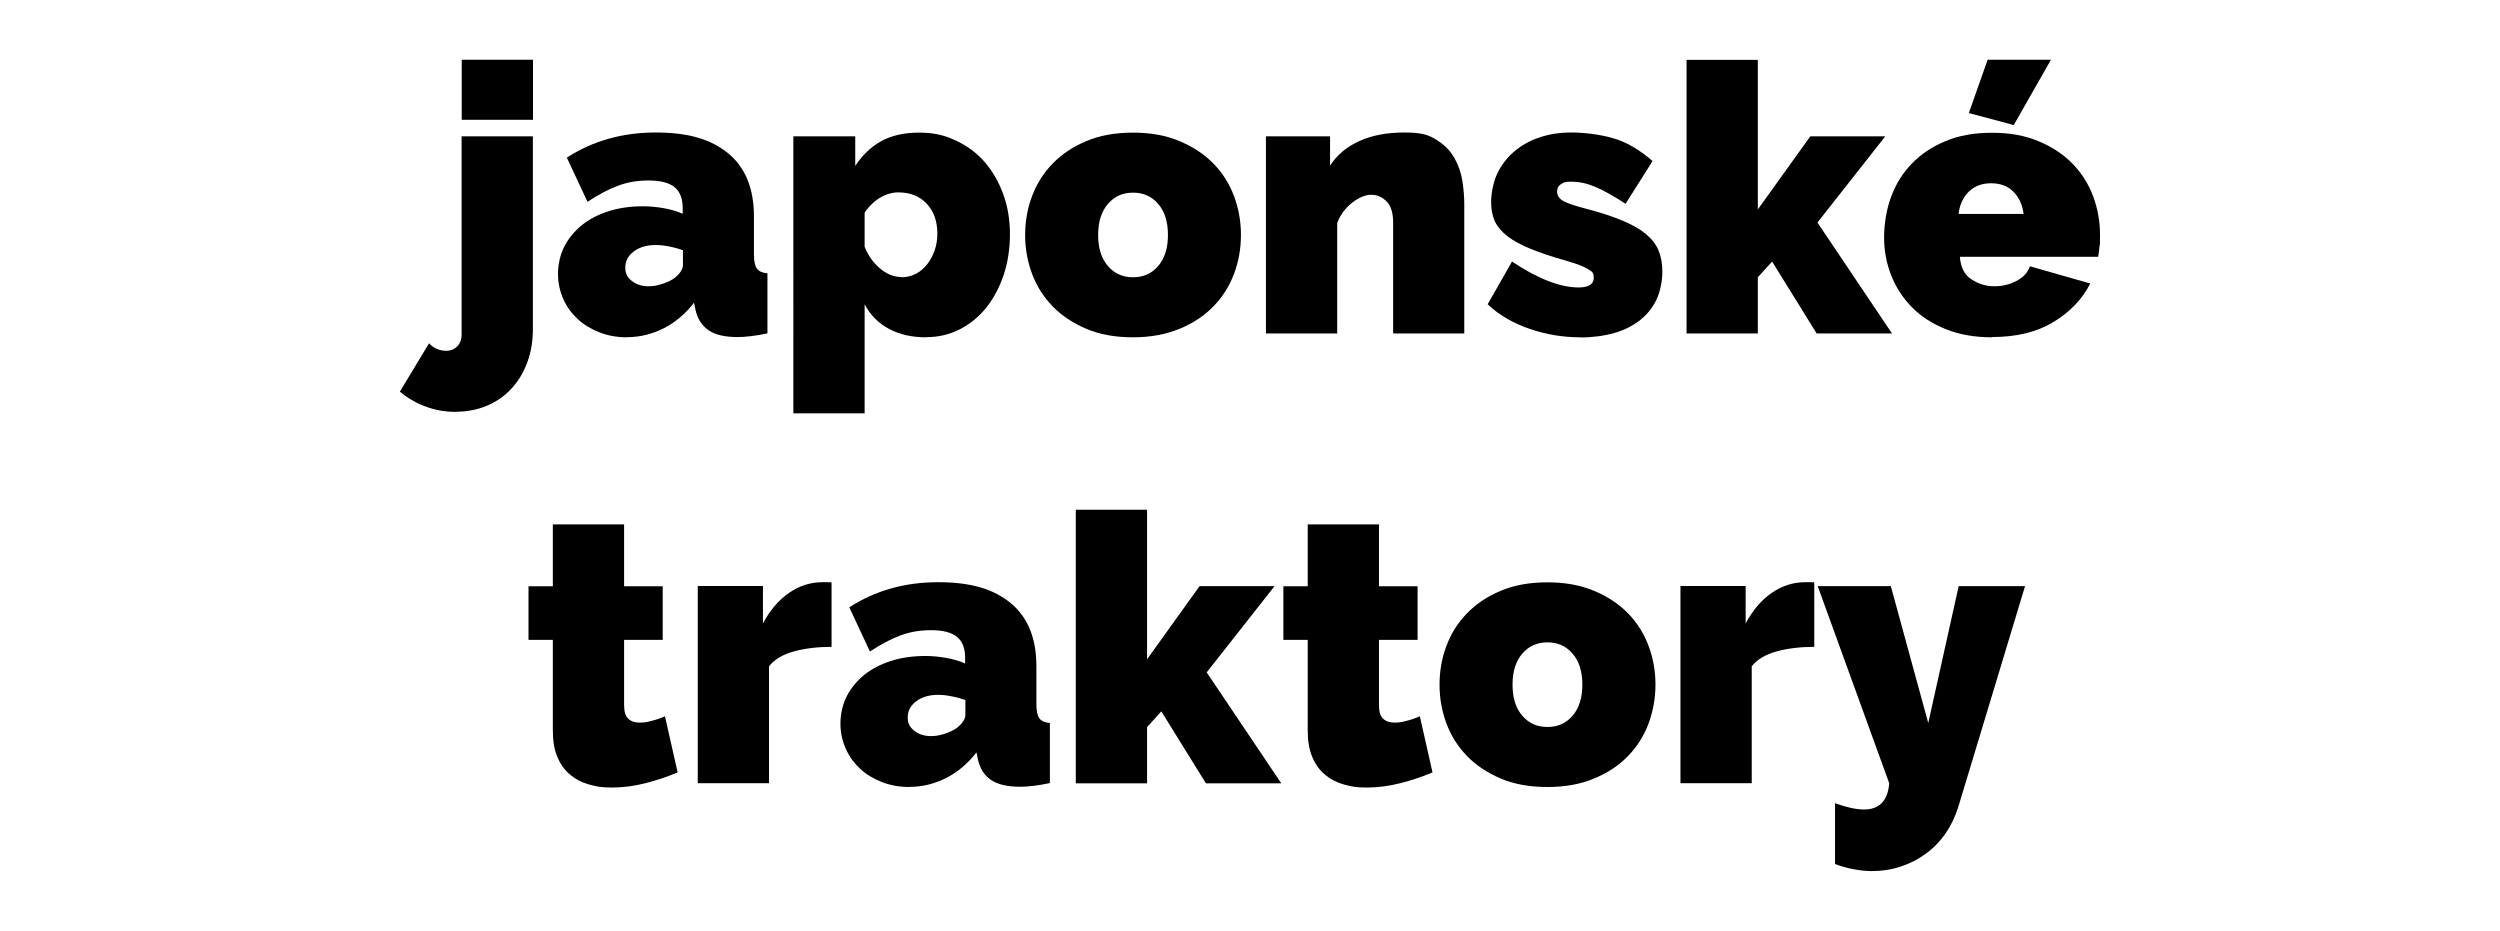
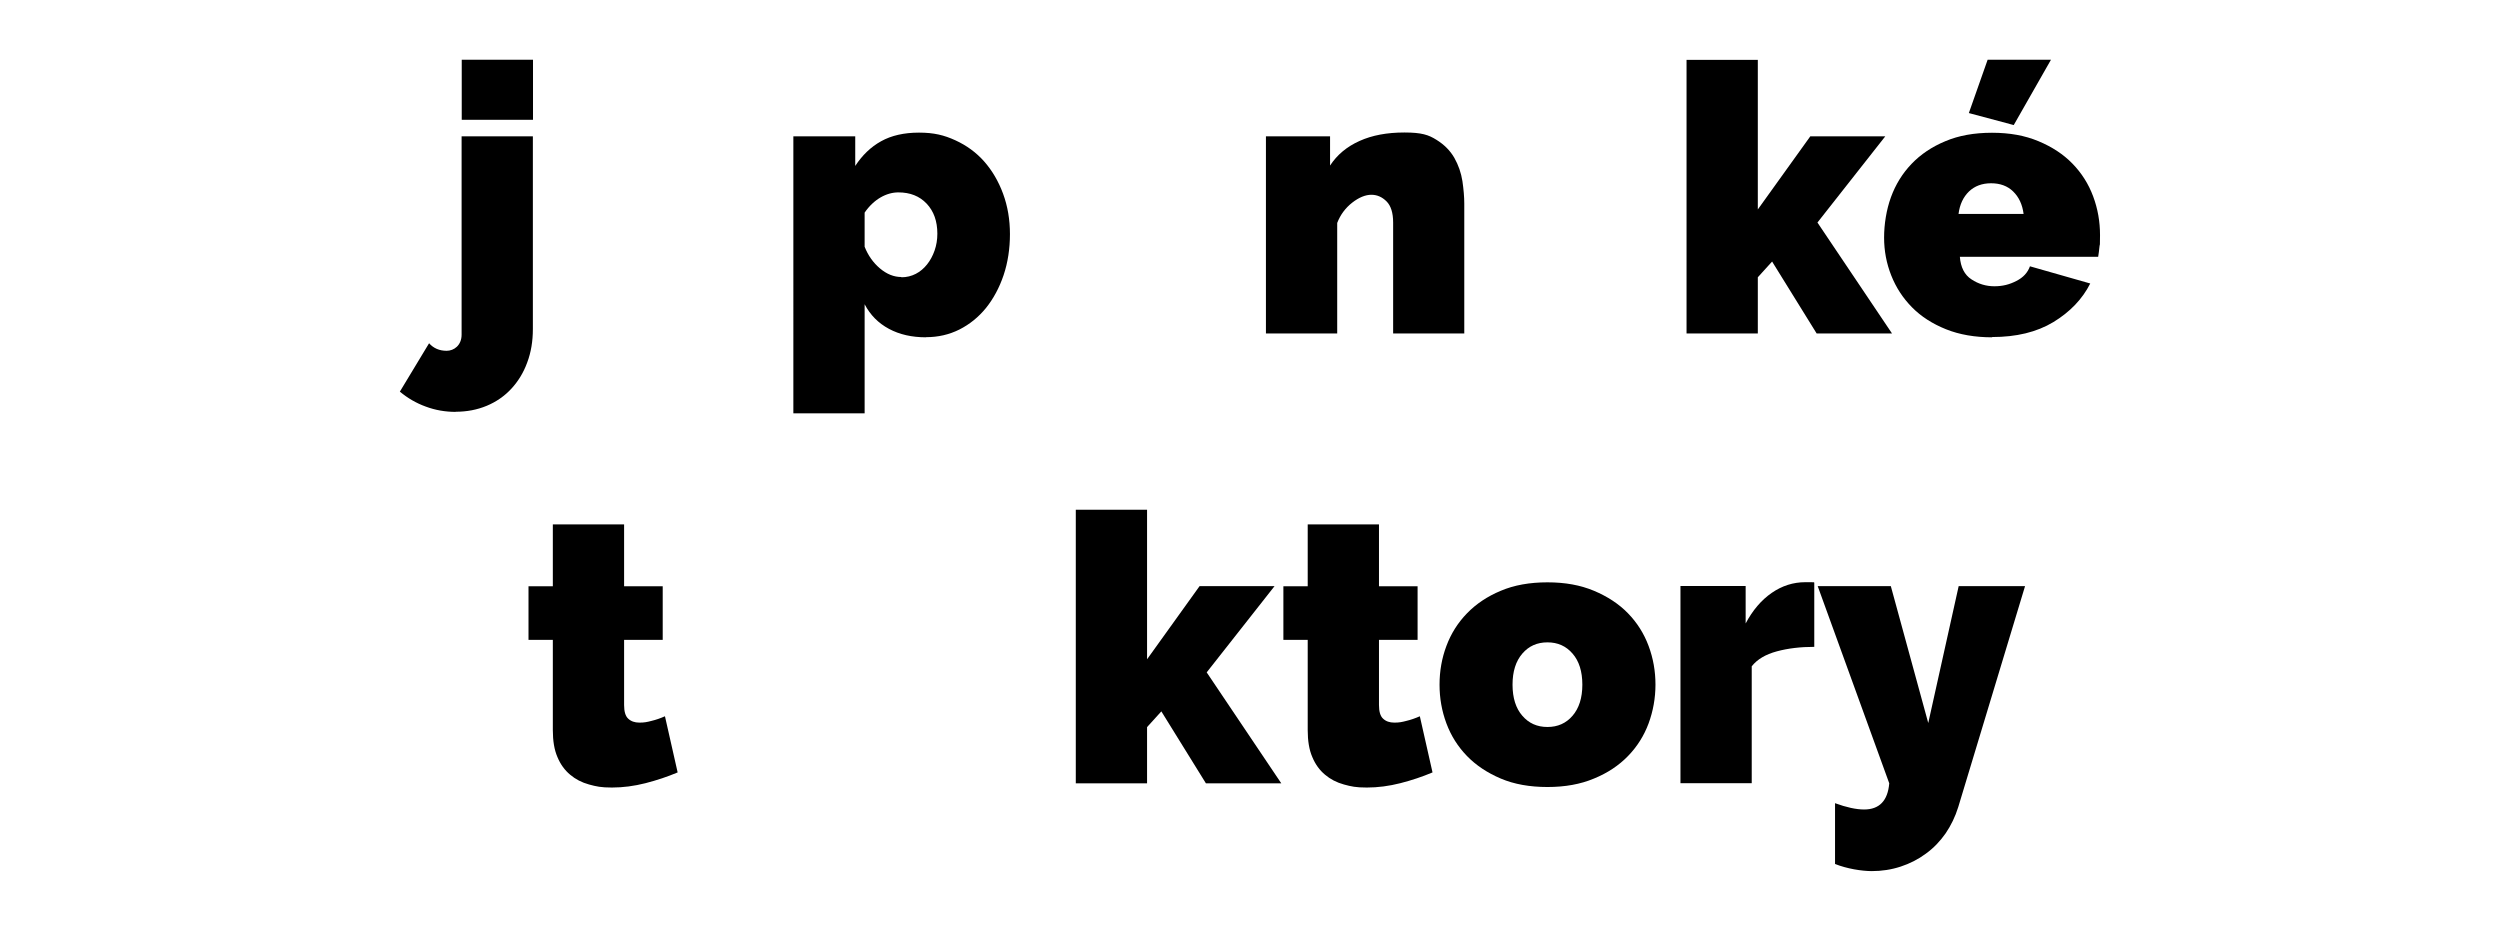
<svg xmlns="http://www.w3.org/2000/svg" id="Layer_1" version="1.1" viewBox="0 0 1890.7 704">
  <path d="M344.7,311.5c-7.9,0-15.5-1.3-22.7-4-7.2-2.6-13.7-6.4-19.6-11.3l22.1-36.6c3.4,3.8,7.8,5.7,13.3,5.7s11.3-4.1,11.3-12.2V103.1h53.9v145.7c0,9.3-1.4,17.7-4.3,25.4-2.8,7.7-6.9,14.3-12,19.8-5.2,5.6-11.4,9.9-18.6,12.9-7.2,3-15,4.5-23.5,4.5ZM349.2,90.6v-45.4h53.9v45.4h-53.9Z" />
-   <path d="M474.2,255.1c-7.4,0-14.3-1.2-20.7-3.7-6.4-2.5-12-5.8-16.6-10.1-4.6-4.3-8.3-9.3-10.9-15.2-2.6-5.9-4-12.2-4-19s1.6-14.5,4.8-20.7c3.2-6.2,7.7-11.6,13.3-16.2,5.7-4.5,12.4-8,20.3-10.5,7.8-2.5,16.5-3.7,25.9-3.7s22.1,1.9,30,5.7v-4.5c0-7-2-12.2-6.1-15.6-4.1-3.4-10.6-5.1-19.7-5.1s-16.3,1.4-23.5,4.1c-7.2,2.7-14.7,6.8-22.7,12l-15.6-33.4c19.7-12.7,42-19,67.2-19s42.1,5.3,55,15.9c12.8,10.6,19.3,26.5,19.3,47.6v28.9c0,5.1.8,8.6,2.3,10.6,1.5,2,4.2,3.2,7.9,3.5v45.4c-4.3.9-8.5,1.7-12.3,2.1-3.9.5-7.3.7-10.3.7-9.6,0-17-1.7-22-5.2-5-3.5-8.3-8.6-9.8-15.4l-1.1-5.4c-6.6,8.5-14.3,15-23,19.4-8.7,4.4-18,6.7-27.8,6.7ZM490.4,216.5c3.2,0,6.5-.5,9.9-1.6,3.4-1,6.4-2.4,9.1-4.1,2.1-1.5,3.8-3.2,5.1-5,1.3-1.8,2-3.6,2-5.5v-11.1c-3.2-1.1-6.7-2.1-10.5-2.8-3.8-.8-7.2-1.1-10.2-1.1-6.6,0-12.1,1.6-16.4,4.8-4.3,3.2-6.5,7.3-6.5,12.2s1.7,7.6,5,10.2c3.3,2.6,7.5,4,12.6,4Z" />
  <path d="M700.4,255.1c-10.8,0-20.1-2.1-28.1-6.4s-14.1-10.4-18.4-18.6v82.5h-53.9V103.1h46.8v22.4c5.3-8.1,11.8-14.4,19.6-18.7,7.7-4.3,17.3-6.5,28.6-6.5s19,1.9,27.5,5.8c8.5,3.9,15.8,9.2,21.8,16,6,6.8,10.8,14.9,14.3,24.4,3.5,9.5,5.2,19.7,5.2,30.6s-1.6,21.5-4.8,31c-3.2,9.5-7.7,17.8-13.3,24.8-5.7,7-12.4,12.4-20.1,16.3-7.8,3.9-16.2,5.8-25.2,5.8ZM681.7,209.7c4,0,7.6-.9,10.9-2.6,3.3-1.7,6.1-4.1,8.5-7.1,2.4-3,4.3-6.5,5.7-10.5,1.4-4,2.1-8.2,2.1-12.8,0-9.4-2.7-17-8.1-22.7-5.4-5.7-12.5-8.5-21.4-8.5s-18.5,5.1-25.5,15.3v25.8c2.6,6.6,6.5,12.1,11.6,16.4,5.1,4.3,10.5,6.5,16.2,6.5Z" />
-   <path d="M856.9,255.1c-13.4,0-25.2-2.1-35.3-6.4-10.1-4.3-18.6-9.9-25.5-17-6.9-7.1-12.1-15.3-15.6-24.7-3.5-9.4-5.2-19.1-5.2-29.3s1.7-20,5.2-29.3c3.5-9.4,8.7-17.6,15.6-24.7,6.9-7.1,15.4-12.8,25.5-17,10.1-4.3,21.9-6.4,35.3-6.4s24.9,2.1,35.1,6.4,18.8,9.9,25.7,17c6.9,7.1,12.1,15.3,15.6,24.7,3.5,9.4,5.2,19.1,5.2,29.3s-1.7,20-5.2,29.3c-3.5,9.4-8.7,17.6-15.6,24.7-6.9,7.1-15.4,12.8-25.7,17s-21.9,6.4-35.1,6.4ZM830.5,177.7c0,10,2.5,17.9,7.4,23.5,4.9,5.7,11.2,8.5,19,8.5s14.1-2.8,19-8.5c4.9-5.7,7.4-13.5,7.4-23.5s-2.5-17.9-7.4-23.5c-4.9-5.7-11.2-8.5-19-8.5s-14.1,2.8-19,8.5c-4.9,5.7-7.4,13.5-7.4,23.5Z" />
  <path d="M1107.5,252.2h-53.9v-83.9c0-7.4-1.7-12.7-5-16-3.3-3.3-7.1-5-11.5-5s-9.4,2-14.5,6c-5.1,4-8.9,9.1-11.3,15.3v83.6h-53.9V103.1h48.5v22.1c5.3-8.1,12.7-14.3,22.3-18.6,9.5-4.3,20.8-6.4,33.9-6.4s18.3,1.8,24.2,5.5c6,3.7,10.5,8.3,13.6,13.7,3.1,5.5,5.1,11.3,6.1,17.6.9,6.2,1.4,11.9,1.4,17v98.1Z" />
-   <path d="M1195.1,255.1c-13,0-25.8-2.1-38.3-6.4-12.5-4.3-23.1-10.4-31.7-18.6l18.4-32.3c9.3,6.2,18.2,11.1,26.8,14.5,8.6,3.4,16.5,5.1,23.7,5.1s11.3-2.4,11.3-7.1-1.5-4.9-4.4-6.8c-2.9-1.9-8.6-4.1-17.1-6.5-10.6-3-19.4-6-26.5-8.9-7.1-2.9-12.9-6.1-17.3-9.5-4.4-3.4-7.6-7.2-9.5-11.3-1.9-4.2-2.8-9.1-2.8-14.7s1.5-14.5,4.5-21c3-6.4,7.2-12,12.6-16.7,5.4-4.7,11.8-8.4,19.3-10.9,7.5-2.6,15.6-3.8,24.5-3.8s21.4,1.4,31.3,4.3c9.9,2.8,19.9,8.6,29.9,17.3l-20.4,32.3c-9.3-6-17-10.3-23.2-12.9s-12.1-3.8-17.6-3.8-5.9.6-7.9,1.8c-2.1,1.2-3.1,3.2-3.1,5.8s1.5,5.2,4.5,6.9c3,1.8,9,3.8,17.9,6.1,10.8,2.8,19.8,5.8,27.2,8.9,7.4,3.1,13.3,6.5,17.7,10.2,4.4,3.7,7.6,7.8,9.5,12.5,1.9,4.6,2.8,10,2.8,16s-1.4,14.6-4.3,20.7c-2.8,6.1-6.9,11.2-12.3,15.6-5.4,4.3-11.9,7.7-19.6,9.9s-16.3,3.4-25.9,3.4Z" />
  <path d="M1373.9,252.2l-33.7-54.4-10.8,11.9v42.5h-53.9V45.3h53.9v113.1l39.7-55.3h56.7l-51.3,65.2,56.4,83.9h-57Z" />
  <path d="M1506.6,255.1c-13,0-24.7-2-34.9-6.1-10.2-4.1-18.8-9.6-25.7-16.6-6.9-7-12.1-15-15.7-24.1-3.6-9.1-5.4-18.6-5.4-28.6s1.7-21,5.2-30.6c3.5-9.6,8.7-18,15.6-25.2,6.9-7.2,15.4-12.9,25.5-17.1,10.1-4.3,21.9-6.4,35.3-6.4s24.9,2.1,35.2,6.4,18.8,9.9,25.7,17c6.9,7.1,12.1,15.3,15.6,24.7,3.5,9.4,5.2,19.1,5.2,29.3s-.1,5.7-.4,8.6c-.3,2.9-.6,5.5-1,7.8h-104.6c.6,7.9,3.5,13.7,8.8,17.1,5.3,3.5,11.1,5.2,17.3,5.2s11.4-1.3,16.6-4c5.2-2.6,8.6-6.3,10.3-11.1l45.6,13c-6,11.9-15.4,21.6-27.9,29.2-12.6,7.6-28,11.3-46.3,11.3ZM1530.4,161.8c-.9-7.2-3.6-12.8-7.9-17-4.3-4.2-9.9-6.2-16.7-6.2s-12.4,2.1-16.7,6.2c-4.3,4.2-7,9.8-7.9,17h49.3ZM1523,94.6l-34-9.1,14.2-40.3h47.9l-28.1,49.3Z" />
  <path d="M512.4,584.2c-7.6,3.2-15.6,5.9-24.2,8.1-8.6,2.2-17.1,3.3-25.4,3.3s-11.8-.8-17.3-2.3c-5.5-1.5-10.3-4-14.3-7.4-4.1-3.4-7.3-7.8-9.6-13.3-2.4-5.5-3.5-12.3-3.5-20.4v-68.3h-18.4v-40.5h18.4v-46.8h53.9v46.8h29.2v40.5h-29.2v49.3c0,4.9,1,8.4,3.1,10.3,2.1,2,4.9,3,8.5,3s5.7-.4,9.1-1.3c3.4-.8,6.8-2,10.2-3.5l9.6,42.5Z" />
-   <path d="M628.9,489.2c-10.4,0-19.8,1.1-28.3,3.4s-14.8,6-19,11.3v88.4h-53.9v-149.1h49.3v28.3c5.3-10,11.9-17.7,19.7-23.1,7.8-5.4,16.3-8.1,25.4-8.1s5.9,0,6.8.3v48.5Z" />
-   <path d="M687.8,595.2c-7.4,0-14.3-1.2-20.7-3.7-6.4-2.5-12-5.8-16.6-10.1-4.6-4.3-8.3-9.3-10.9-15.2-2.6-5.9-4-12.2-4-19s1.6-14.5,4.8-20.7c3.2-6.2,7.7-11.6,13.3-16.2,5.7-4.5,12.4-8,20.3-10.5,7.8-2.5,16.5-3.7,25.9-3.7s22.1,1.9,30,5.7v-4.5c0-7-2-12.2-6.1-15.6-4.1-3.4-10.6-5.1-19.7-5.1s-16.3,1.4-23.5,4.1c-7.2,2.7-14.7,6.8-22.7,12l-15.6-33.4c19.7-12.7,42-19,67.2-19s42.1,5.3,55,15.9c12.8,10.6,19.3,26.5,19.3,47.6v28.9c0,5.1.8,8.6,2.3,10.6,1.5,2,4.2,3.2,7.9,3.5v45.4c-4.3.9-8.5,1.7-12.3,2.1-3.9.5-7.3.7-10.3.7-9.6,0-17-1.8-22-5.2-5-3.5-8.3-8.6-9.8-15.4l-1.1-5.4c-6.6,8.5-14.3,15-23,19.4-8.7,4.4-18,6.7-27.8,6.7ZM704,556.7c3.2,0,6.5-.5,9.9-1.6,3.4-1,6.4-2.4,9.1-4.1,2.1-1.5,3.8-3.2,5.1-5,1.3-1.8,2-3.6,2-5.5v-11.1c-3.2-1.1-6.7-2.1-10.5-2.8-3.8-.8-7.2-1.1-10.2-1.1-6.6,0-12.1,1.6-16.4,4.8-4.3,3.2-6.5,7.3-6.5,12.2s1.7,7.6,5,10.2c3.3,2.6,7.5,4,12.6,4Z" />
  <path d="M912,592.4l-33.7-54.4-10.8,11.9v42.5h-53.9v-206.9h53.9v113.1l39.7-55.3h56.7l-51.3,65.2,56.4,83.9h-57Z" />
  <path d="M1083.3,584.2c-7.6,3.2-15.6,5.9-24.2,8.1-8.6,2.2-17.1,3.3-25.4,3.3s-11.8-.8-17.3-2.3c-5.5-1.5-10.3-4-14.3-7.4-4.1-3.4-7.3-7.8-9.6-13.3-2.4-5.5-3.5-12.3-3.5-20.4v-68.3h-18.4v-40.5h18.4v-46.8h53.9v46.8h29.2v40.5h-29.2v49.3c0,4.9,1,8.4,3.1,10.3,2.1,2,4.9,3,8.5,3s5.7-.4,9.1-1.3c3.4-.8,6.8-2,10.2-3.5l9.6,42.5Z" />
  <path d="M1170.3,595.2c-13.4,0-25.2-2.1-35.3-6.4-10.1-4.3-18.6-9.9-25.5-17-6.9-7.1-12.1-15.3-15.6-24.7-3.5-9.4-5.2-19.1-5.2-29.3s1.7-20,5.2-29.3c3.5-9.4,8.7-17.6,15.6-24.7,6.9-7.1,15.4-12.8,25.5-17,10.1-4.3,21.9-6.4,35.3-6.4s24.9,2.1,35.2,6.4c10.2,4.3,18.8,9.9,25.7,17,6.9,7.1,12.1,15.3,15.6,24.7,3.5,9.4,5.2,19.1,5.2,29.3s-1.8,20-5.2,29.3c-3.5,9.4-8.7,17.6-15.6,24.7-6.9,7.1-15.4,12.8-25.7,17-10.2,4.3-21.9,6.4-35.2,6.4ZM1143.9,517.8c0,10,2.5,17.9,7.4,23.5,4.9,5.7,11.2,8.5,19,8.5s14.1-2.8,19-8.5c4.9-5.7,7.4-13.5,7.4-23.5s-2.5-17.9-7.4-23.5c-4.9-5.7-11.2-8.5-19-8.5s-14.1,2.8-19,8.5c-4.9,5.7-7.4,13.5-7.4,23.5Z" />
  <path d="M1372.1,489.2c-10.4,0-19.8,1.1-28.3,3.4s-14.8,6-19,11.3v88.4h-53.9v-149.1h49.3v28.3c5.3-10,11.9-17.7,19.7-23.1,7.8-5.4,16.3-8.1,25.4-8.1s5.9,0,6.8.3v48.5Z" />
  <path d="M1387.7,607.4c8.7,3.2,16.1,4.8,22.1,4.8,11.5,0,17.9-6.6,19-19.8l-54.1-149.1h55.3l28.3,103.5,23-103.5h50.2l-50.5,167c-2.3,7.4-5.5,14-9.6,20-4.2,6-9.1,11.1-14.9,15.3-5.8,4.3-12.1,7.5-19.1,9.8-7,2.3-14.3,3.4-21.8,3.4s-18.9-1.8-27.8-5.4v-45.9Z" />
</svg>